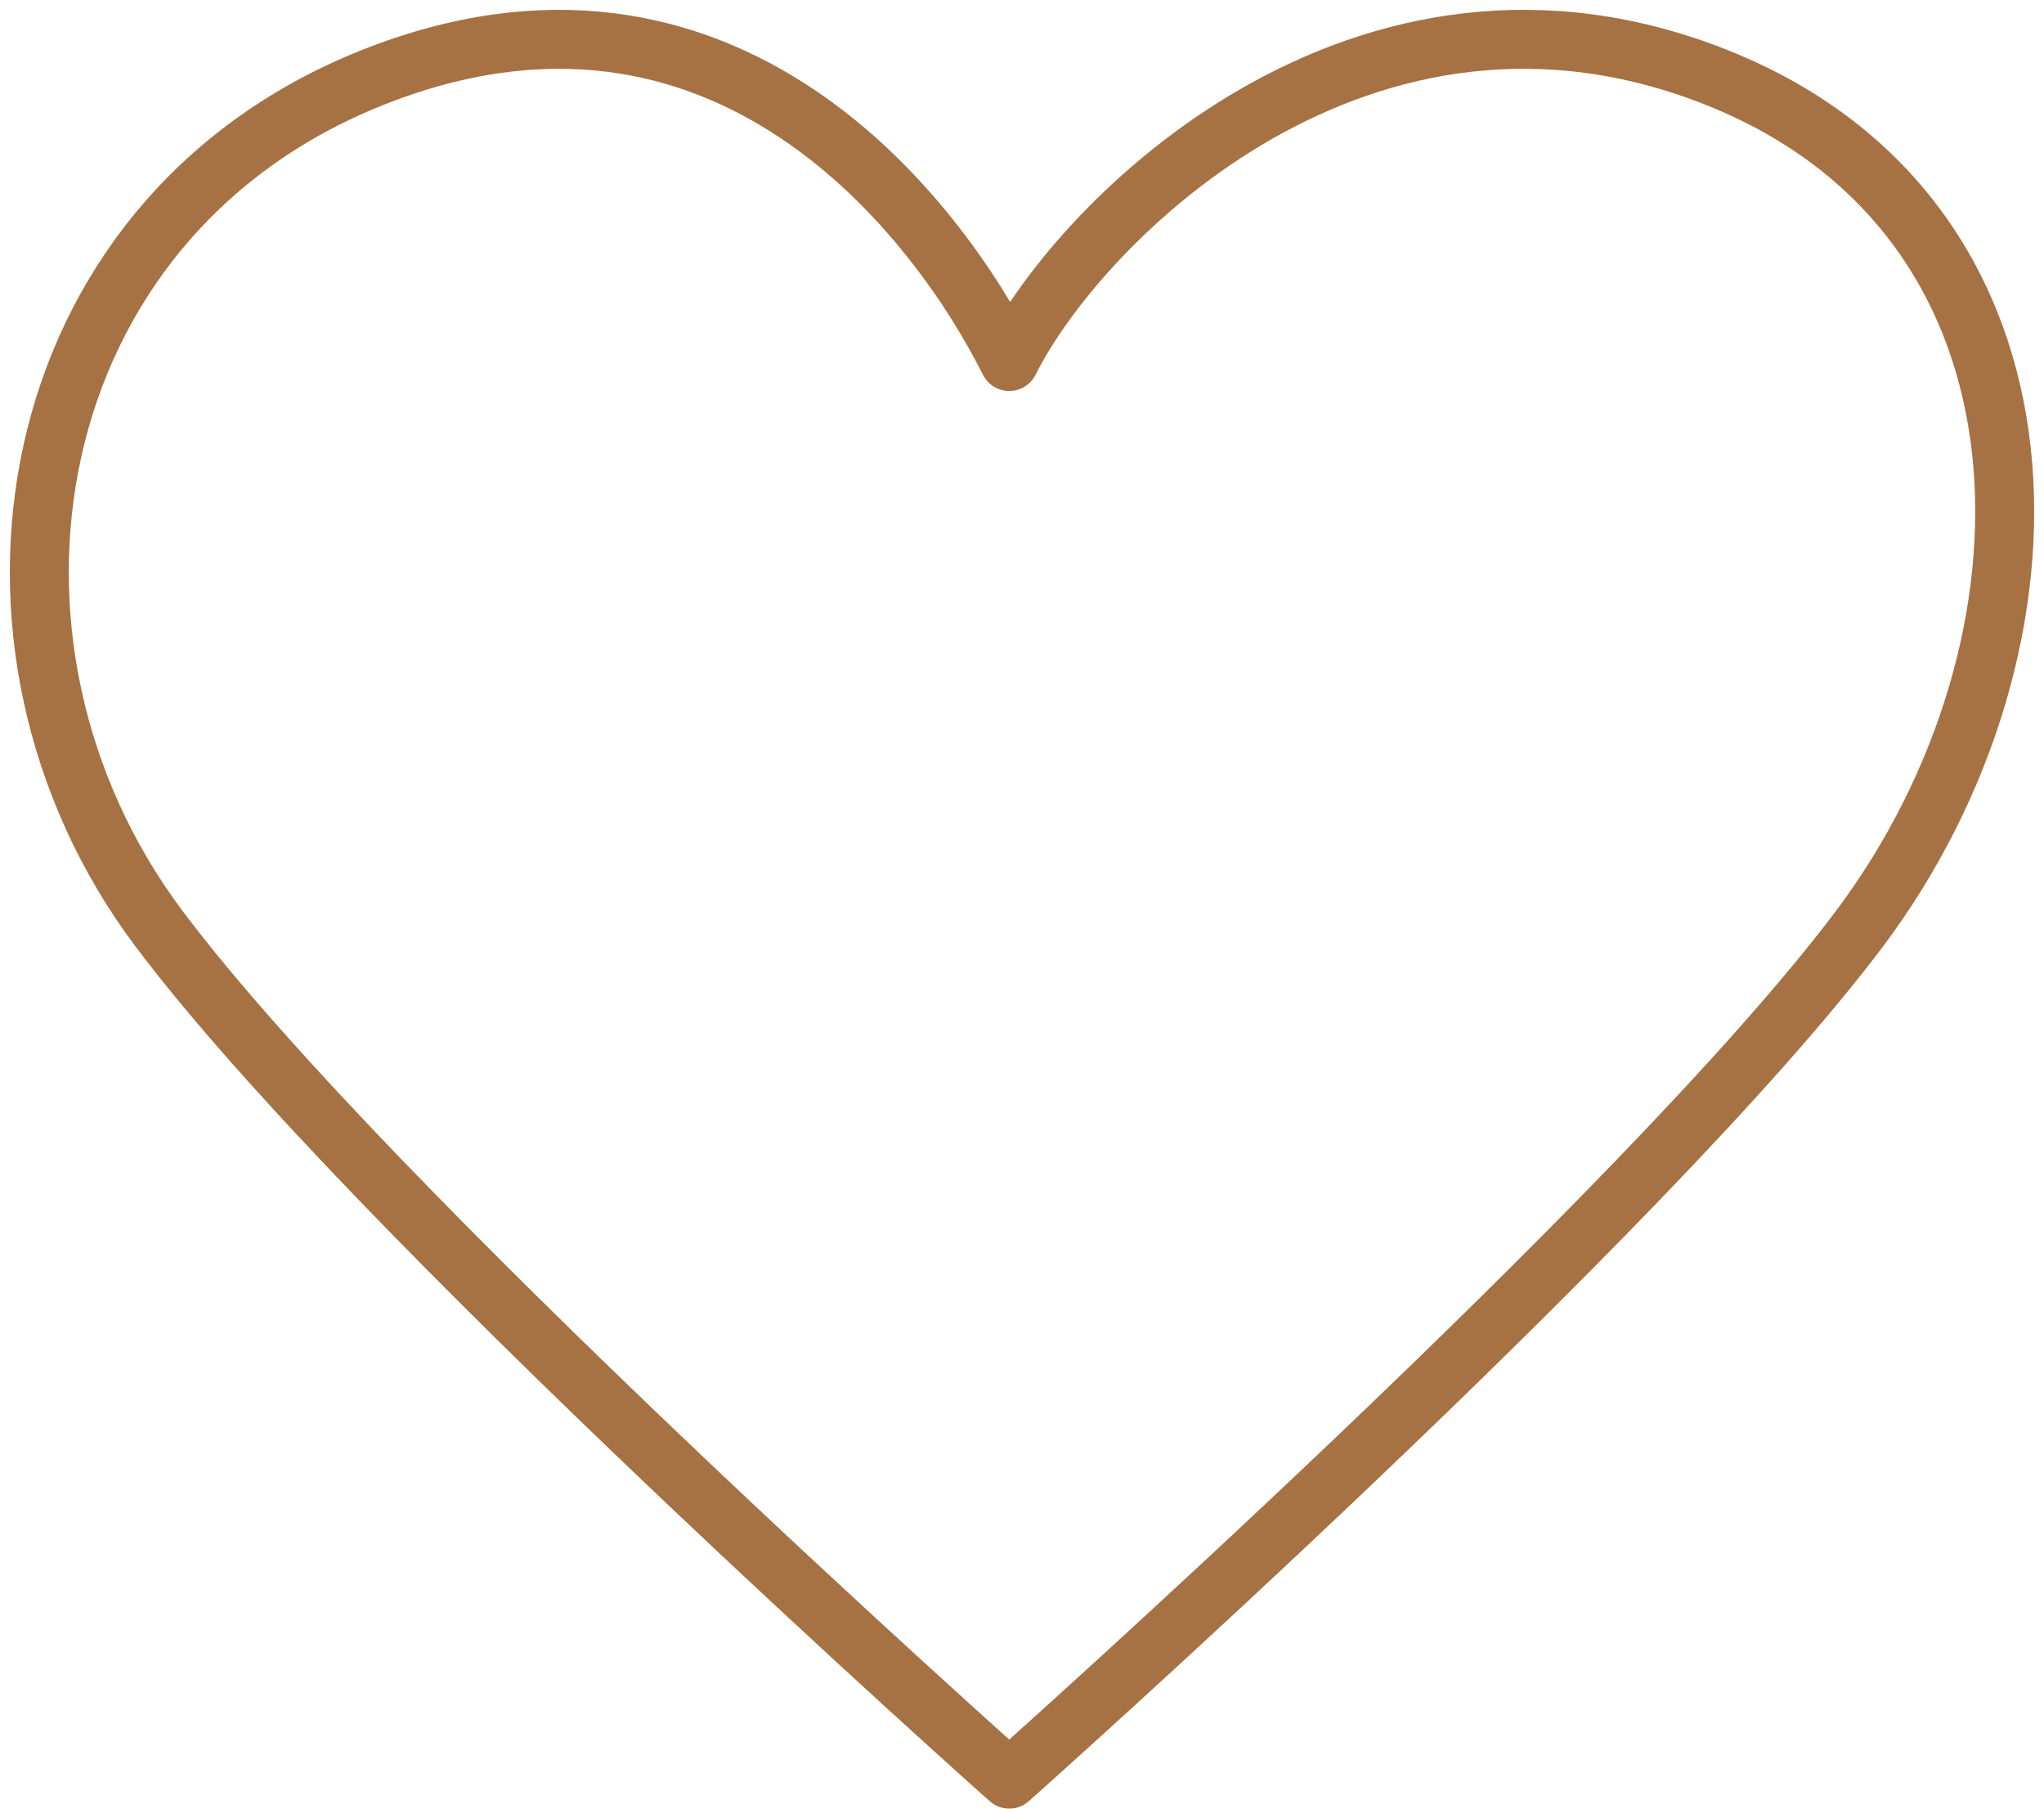
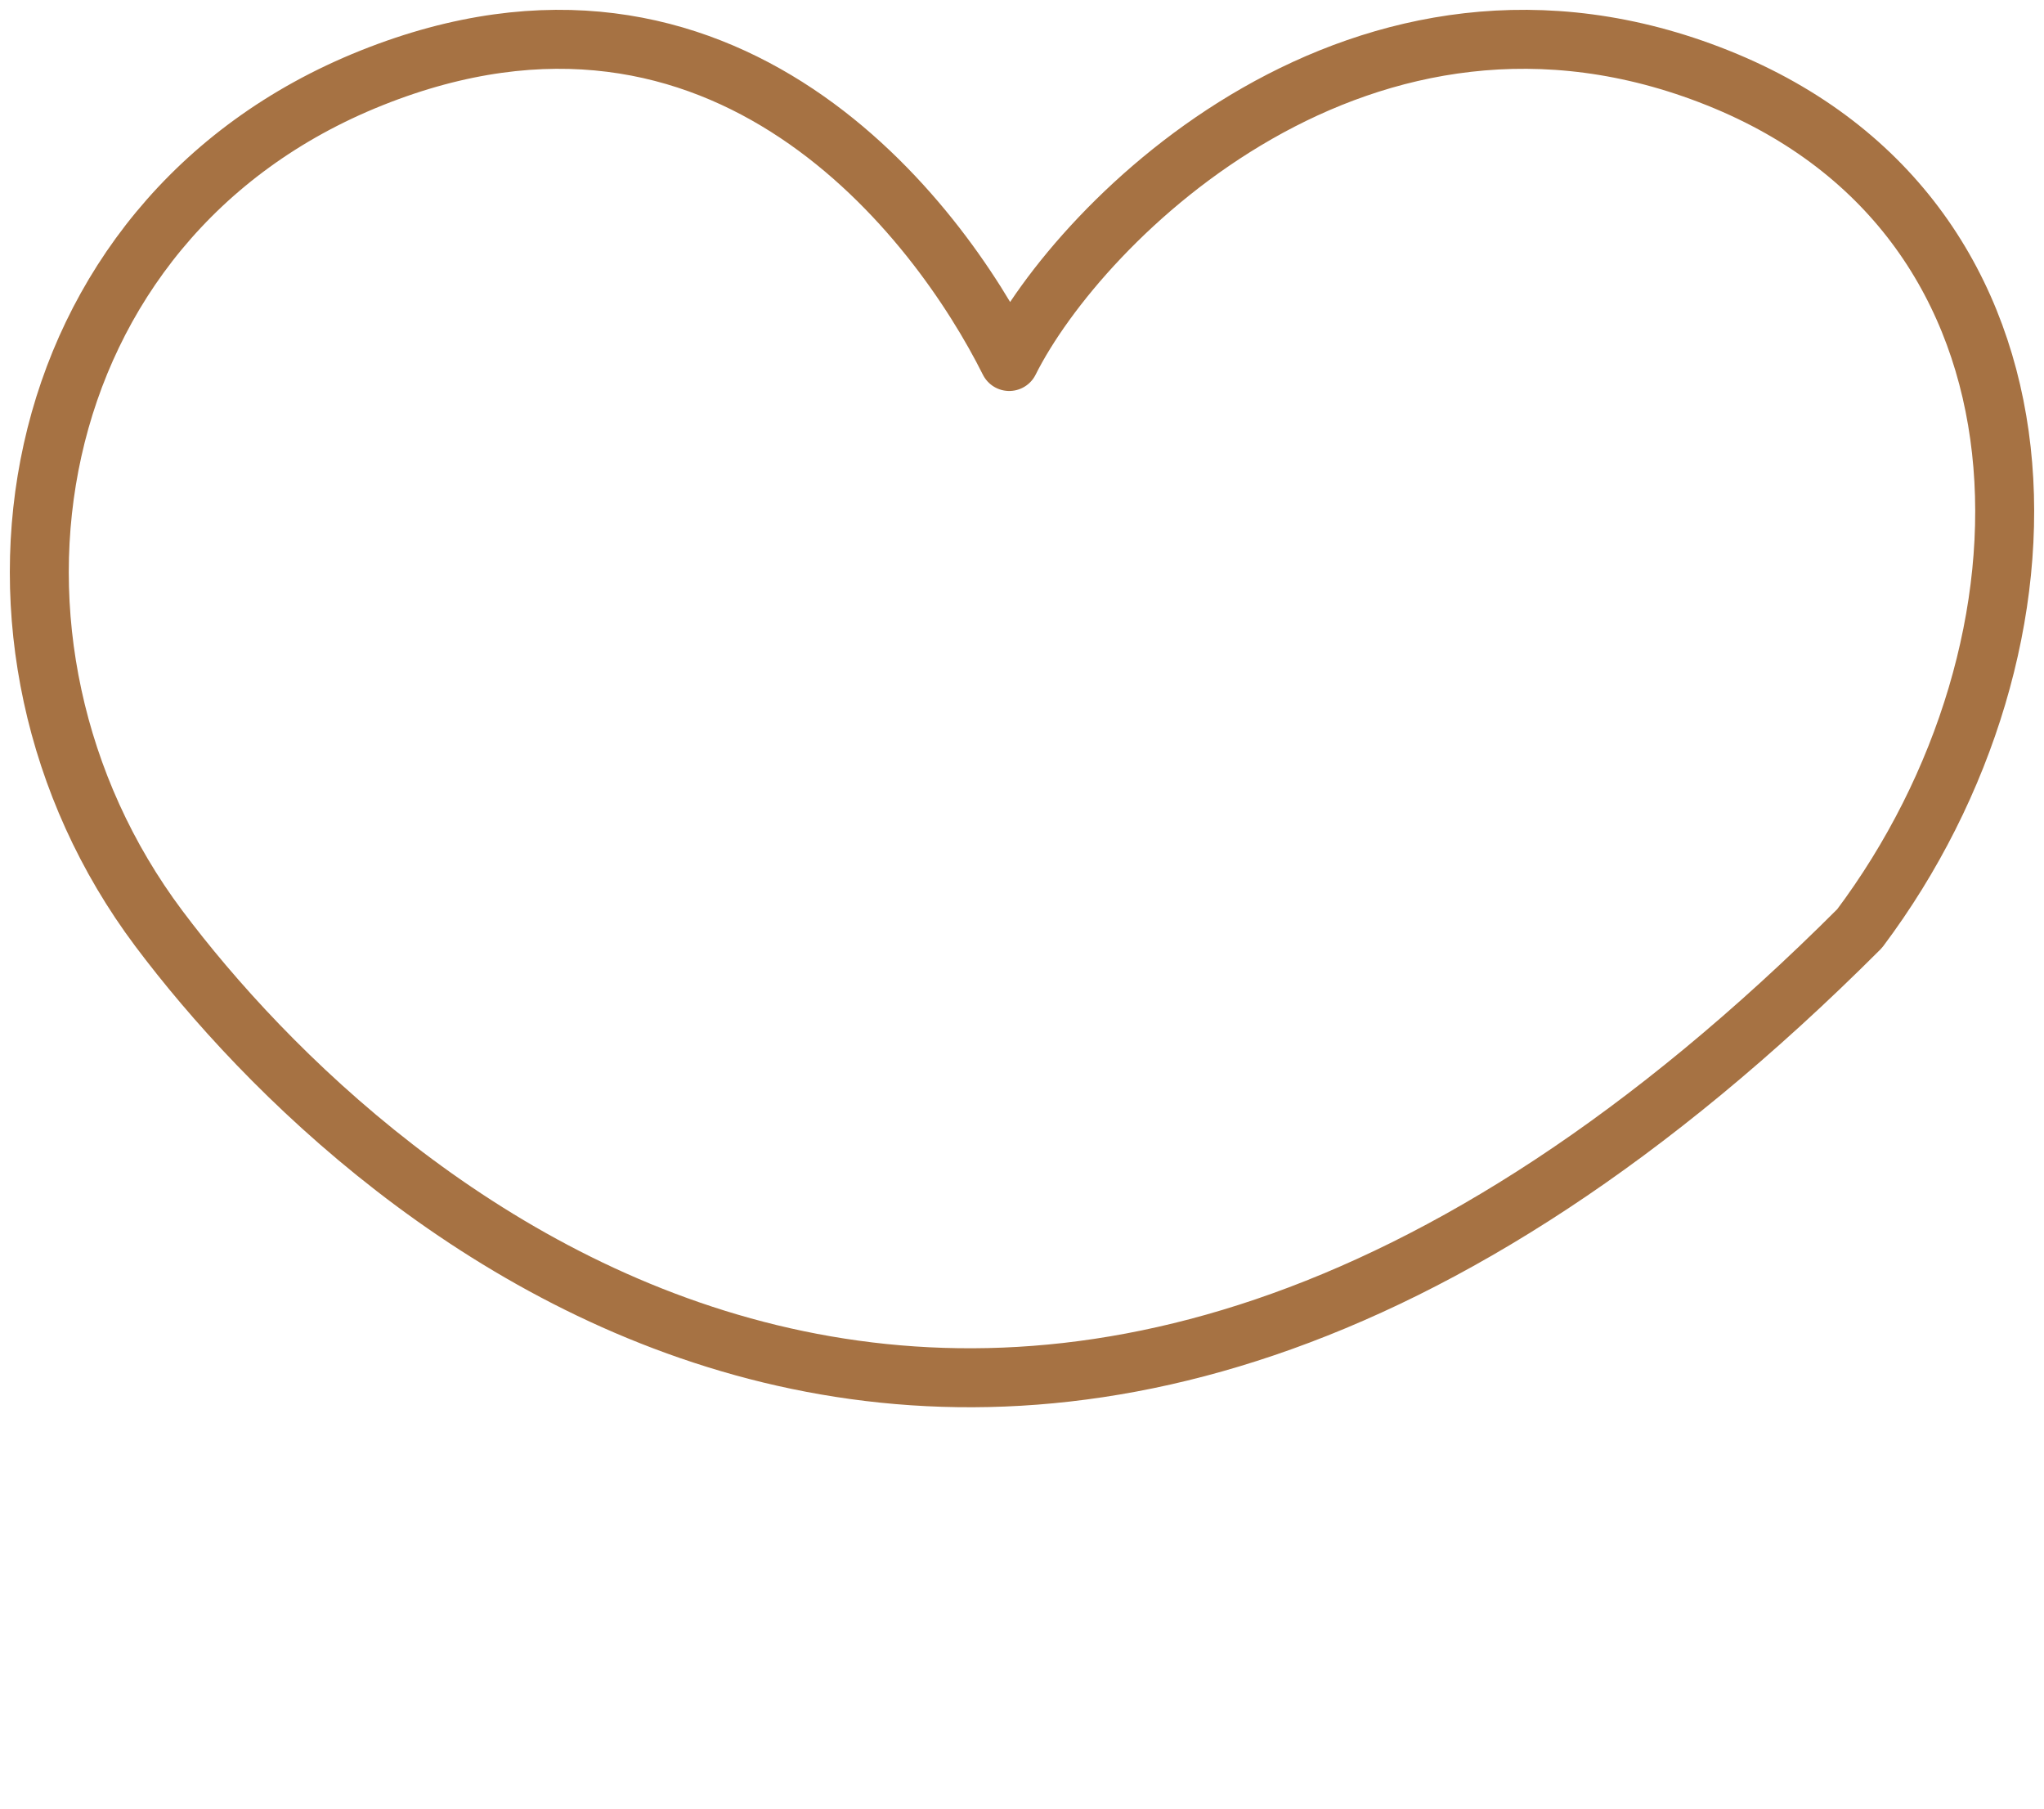
<svg xmlns="http://www.w3.org/2000/svg" width="104" height="92" viewBox="0 0 104 92" fill="none">
-   <path d="M8.084 47.232C-2.732 32.81 0.873 11.177 18.901 3.965C36.929 -3.246 47.746 11.177 51.351 18.388C54.957 11.177 69.379 -3.246 87.407 3.965C105.435 11.177 105.435 32.81 94.618 47.232C83.801 61.654 51.351 90.499 51.351 90.499C51.351 90.499 18.901 61.654 8.084 47.232Z" stroke="#A67243" stroke-width="3" stroke-linecap="round" stroke-linejoin="round" />
+   <path d="M8.084 47.232C-2.732 32.81 0.873 11.177 18.901 3.965C36.929 -3.246 47.746 11.177 51.351 18.388C54.957 11.177 69.379 -3.246 87.407 3.965C105.435 11.177 105.435 32.81 94.618 47.232C51.351 90.499 18.901 61.654 8.084 47.232Z" stroke="#A67243" stroke-width="3" stroke-linecap="round" stroke-linejoin="round" />
</svg>